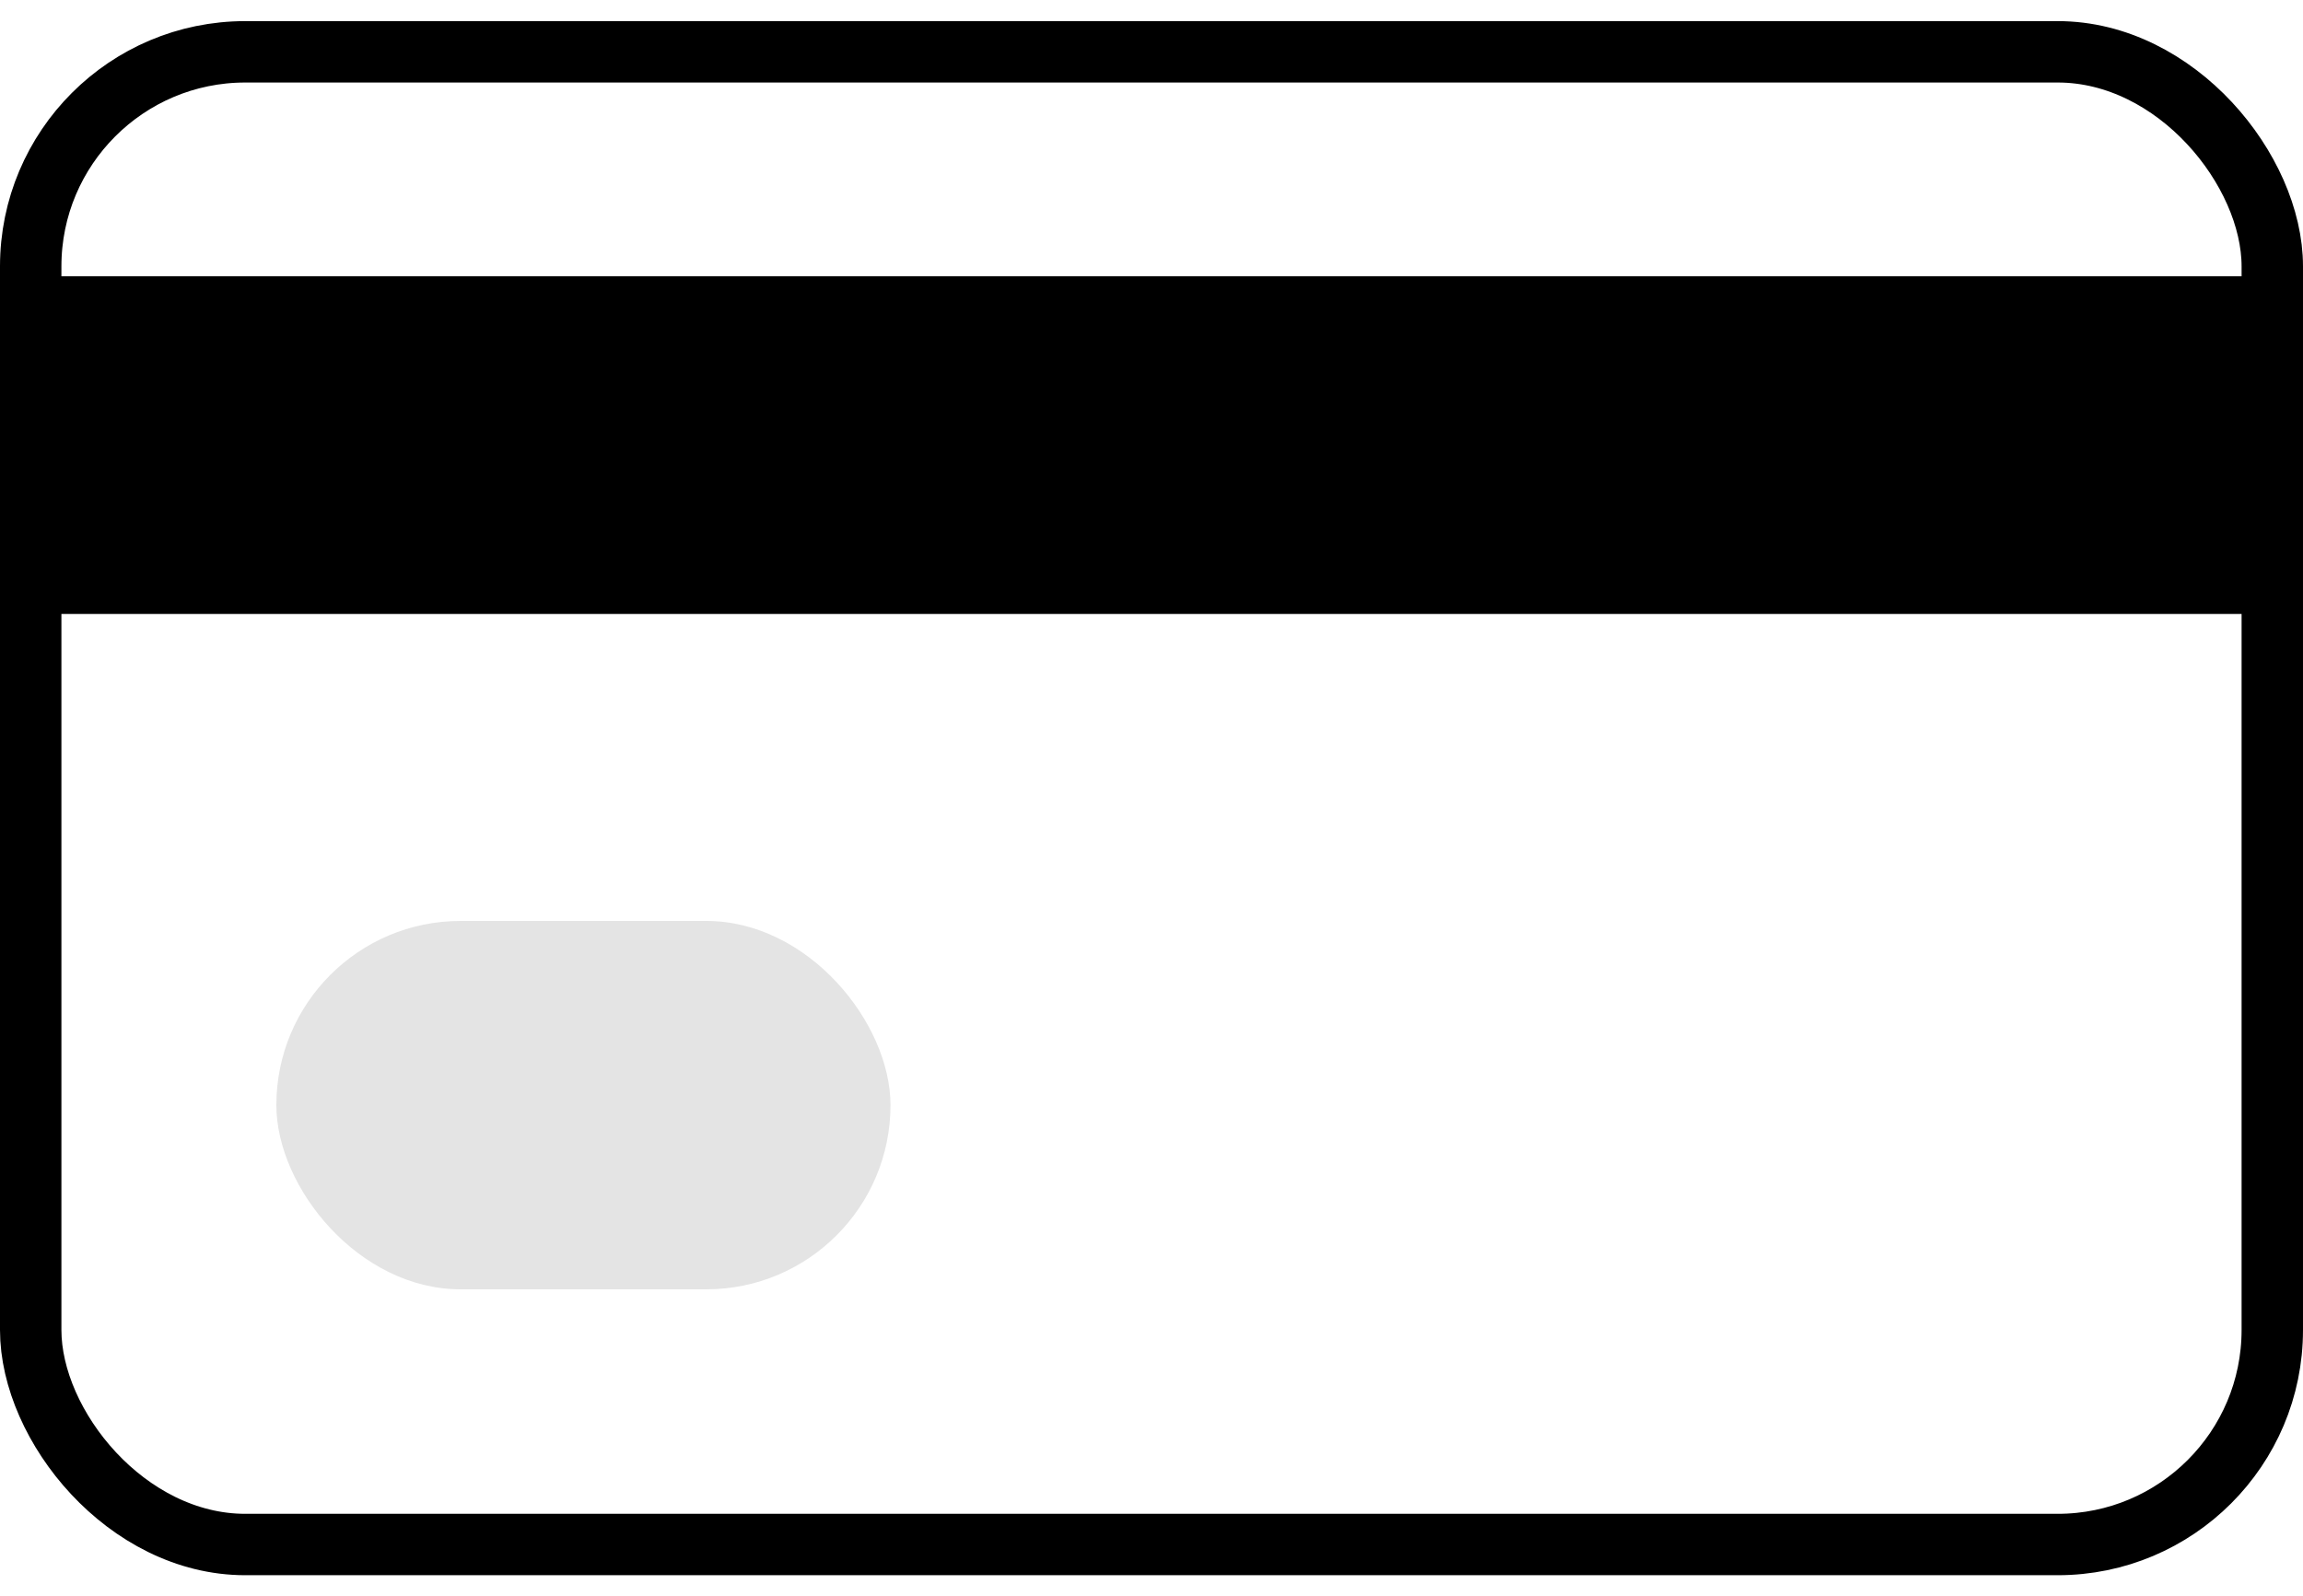
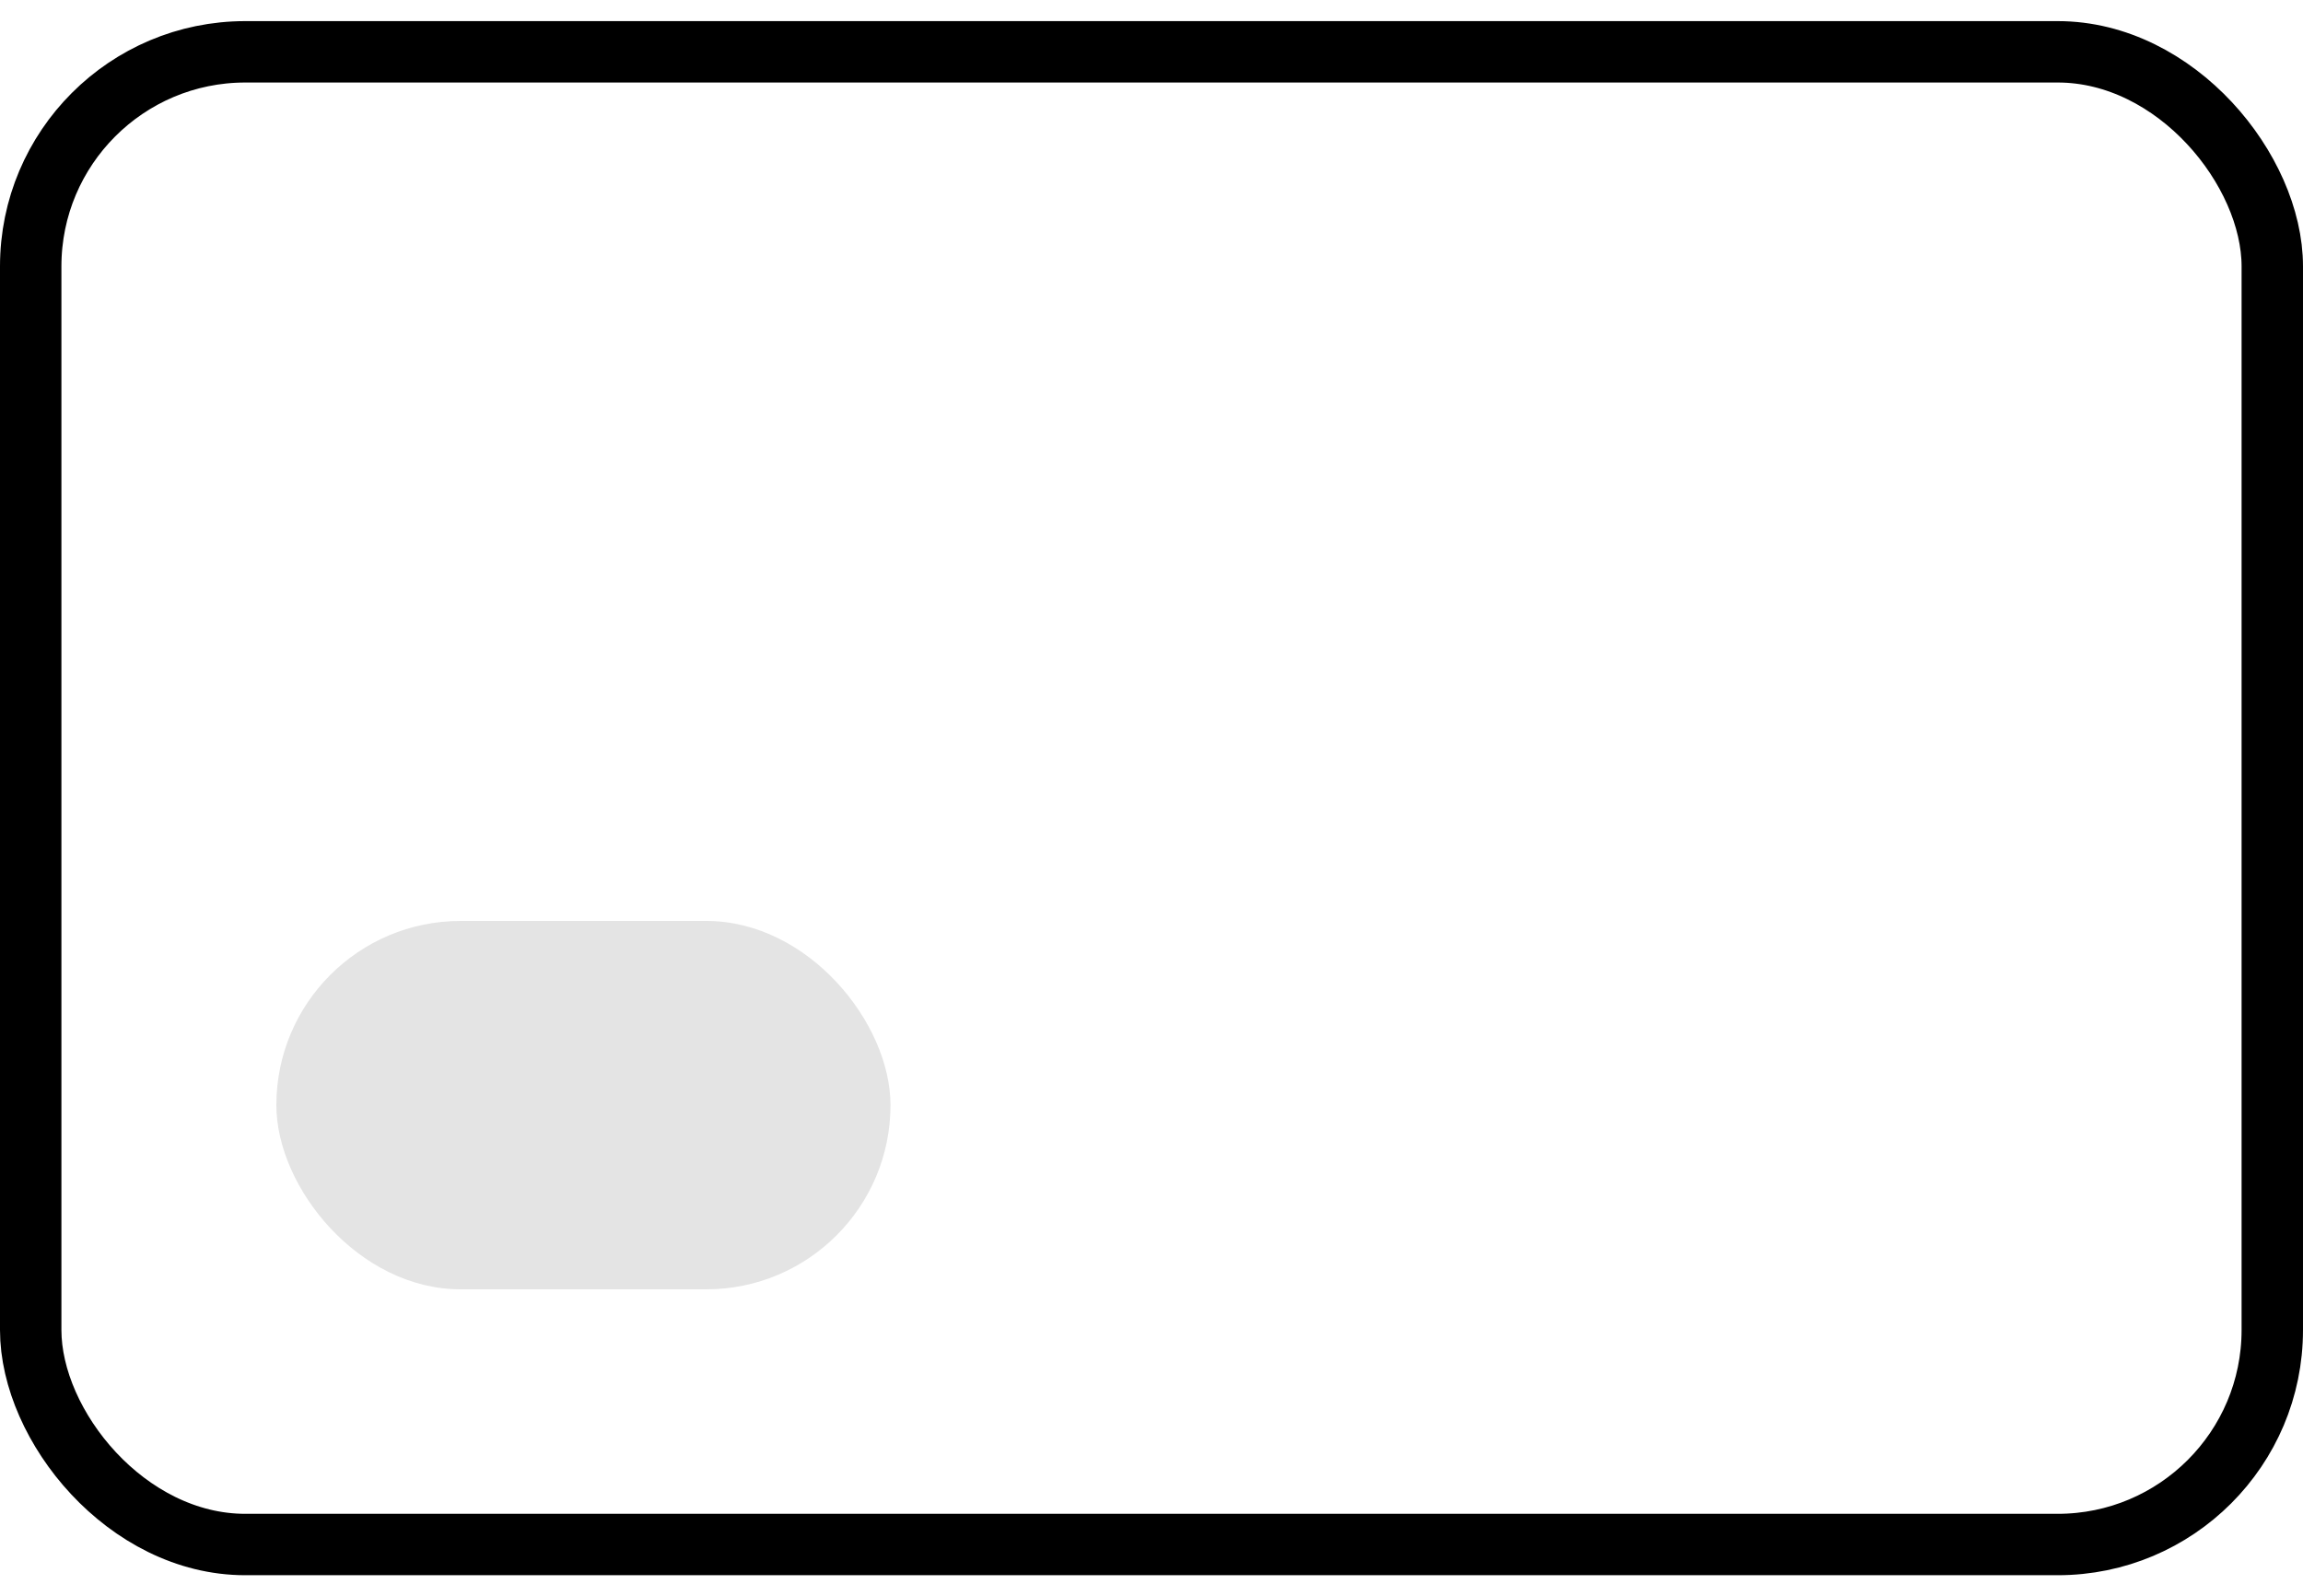
<svg xmlns="http://www.w3.org/2000/svg" width="75px" height="52px" viewBox="0 0 75 52" version="1.1">
  <title>icon-white-label-card</title>
  <desc>Created with Sketch.</desc>
  <defs />
  <g id="Web" stroke="none" stroke-width="1" fill="none" fill-rule="evenodd">
    <g id="White-Label-Partners" transform="translate(-545, -3086)" fill-rule="nonzero">
      <g id="icon-white-label-card" transform="translate(545, 3086)">
        <rect id="Rectangle-22" stroke="#000000" stroke-width="2" x="1" y="1.688" width="73" height="48.625" rx="6.988" />
-         <rect id="Rectangle-12" fill="#000000" x="1" y="9" width="73" height="11" />
        <rect id="Rectangle-12-Copy" fill="#E4E4E4" x="9" y="30" width="20" height="12" rx="6" />
      </g>
    </g>
  </g>
</svg>